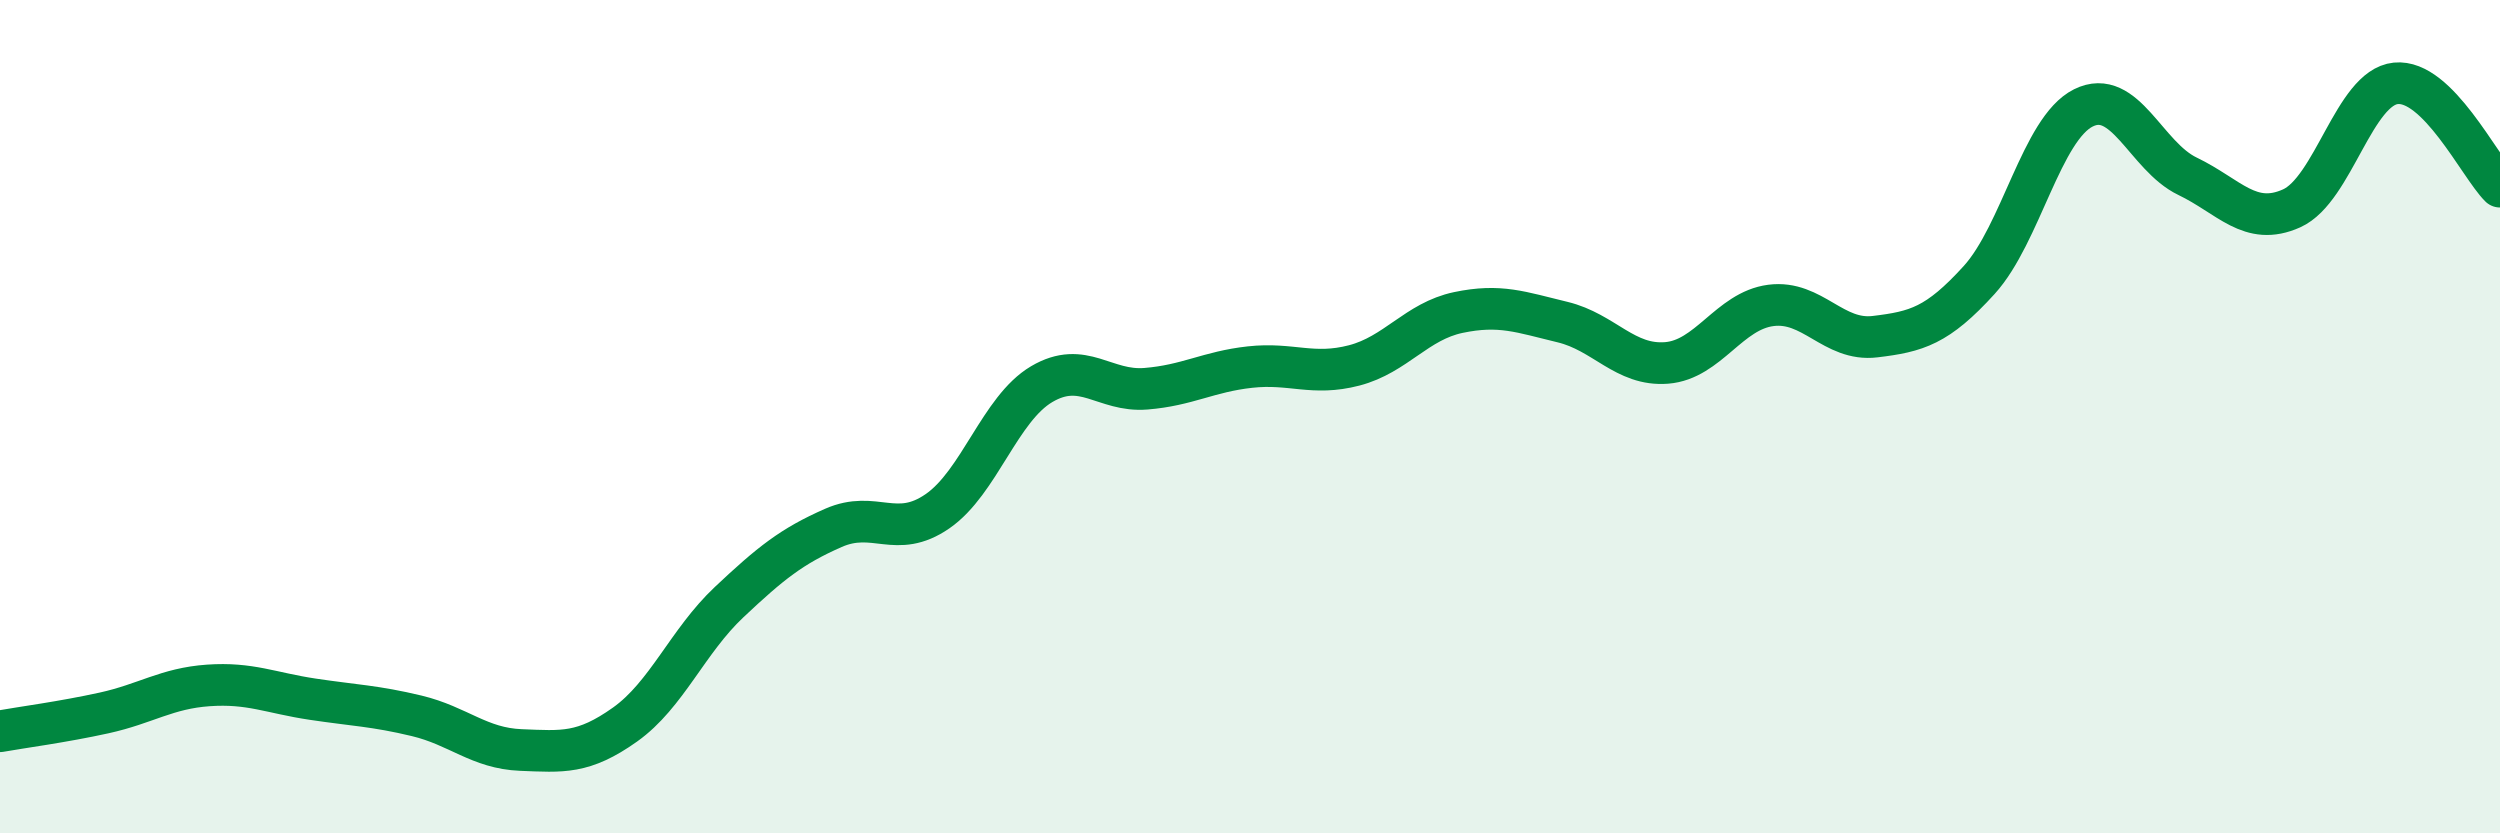
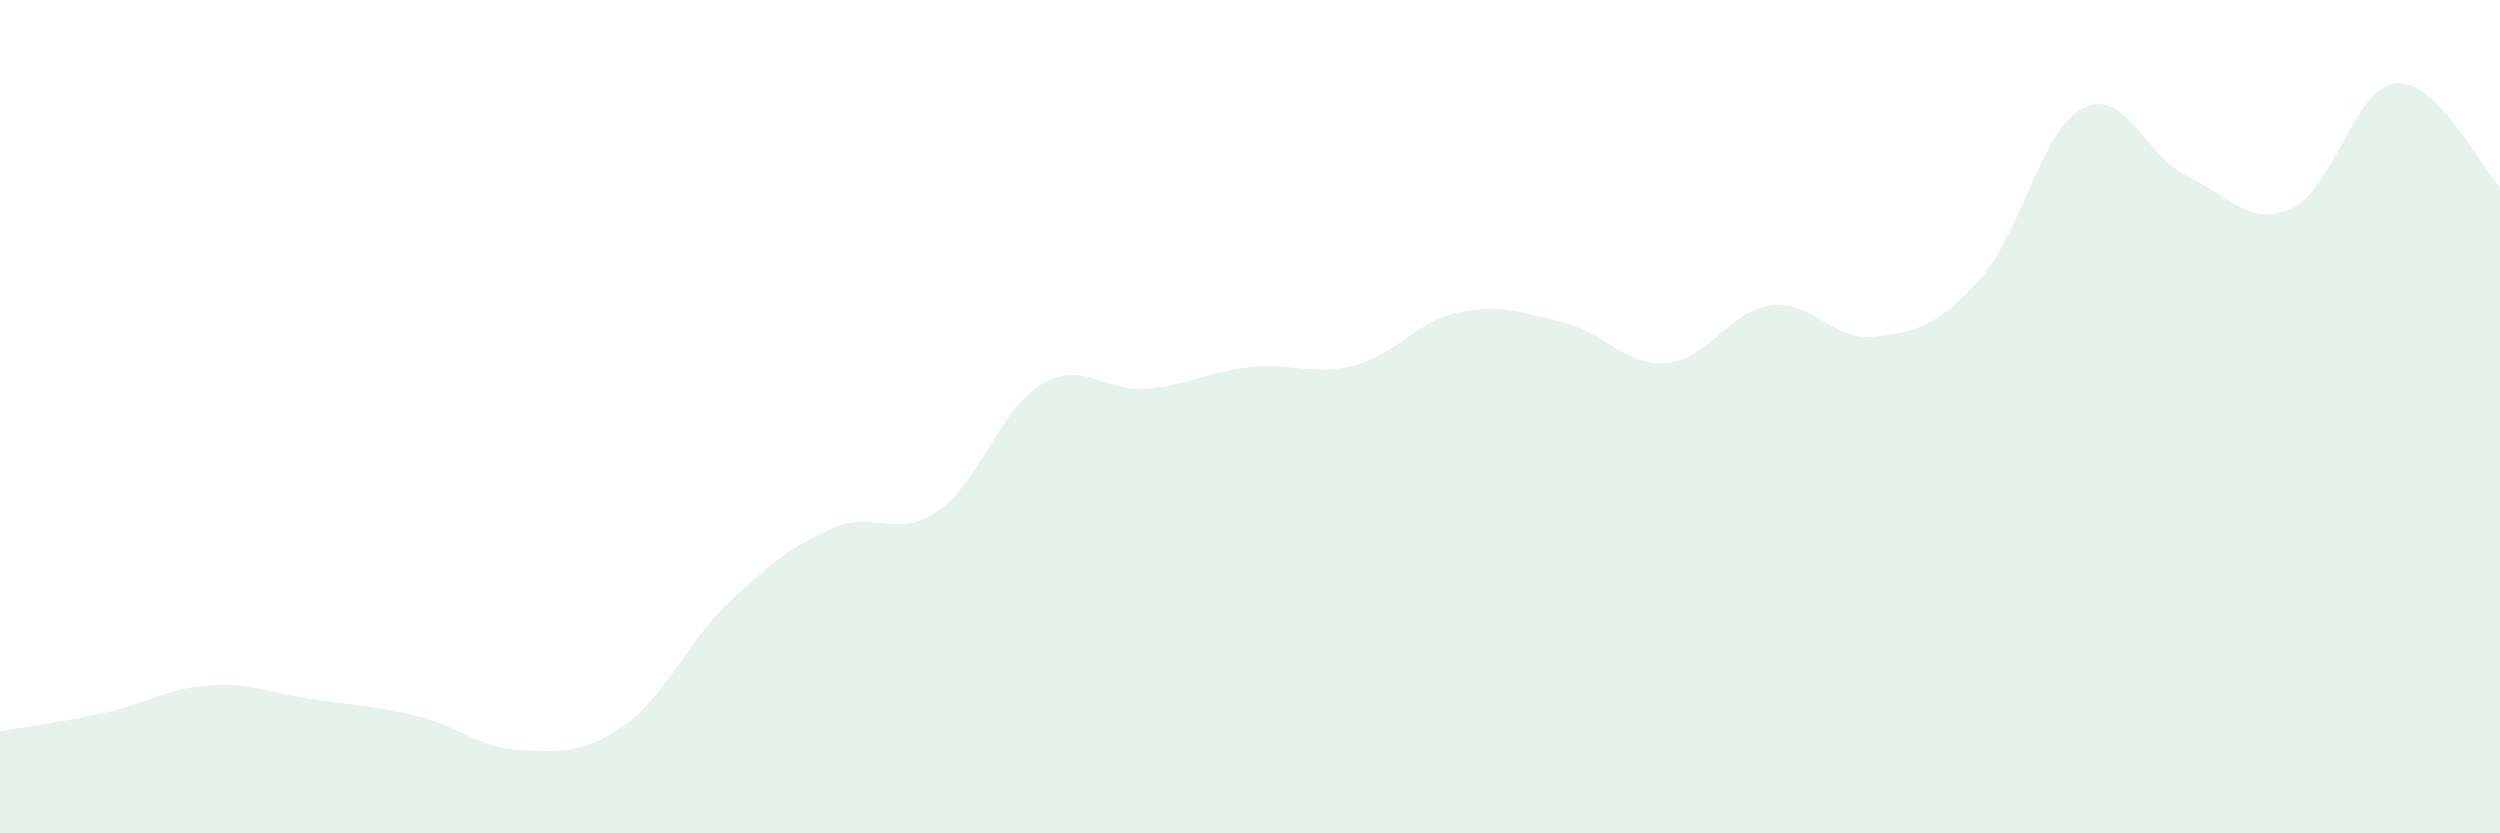
<svg xmlns="http://www.w3.org/2000/svg" width="60" height="20" viewBox="0 0 60 20">
  <path d="M 0,17.55 C 0.5,17.46 1.5,17.33 2.5,17.11 C 3.5,16.89 4,16.52 5,16.45 C 6,16.38 6.5,16.63 7.5,16.78 C 8.5,16.93 9,16.94 10,17.18 C 11,17.42 11.5,17.96 12.5,18 C 13.5,18.04 14,18.1 15,17.39 C 16,16.68 16.5,15.39 17.5,14.45 C 18.5,13.51 19,13.11 20,12.67 C 21,12.23 21.5,12.96 22.5,12.27 C 23.5,11.58 24,9.81 25,9.22 C 26,8.63 26.5,9.41 27.5,9.33 C 28.5,9.25 29,8.92 30,8.81 C 31,8.7 31.5,9.03 32.5,8.77 C 33.5,8.51 34,7.71 35,7.5 C 36,7.29 36.5,7.49 37.5,7.73 C 38.5,7.97 39,8.79 40,8.71 C 41,8.63 41.5,7.46 42.5,7.33 C 43.5,7.2 44,8.2 45,8.08 C 46,7.96 46.5,7.82 47.5,6.72 C 48.5,5.62 49,3.09 50,2.59 C 51,2.09 51.5,3.75 52.5,4.23 C 53.5,4.71 54,5.45 55,5 C 56,4.55 56.5,2.1 57.5,2 C 58.5,1.9 59.5,3.98 60,4.48L60 20L0 20Z" fill="#008740" opacity="0.1" stroke-linecap="round" stroke-linejoin="round" />
-   <path d="M 0,17.55 C 0.5,17.46 1.5,17.33 2.5,17.11 C 3.5,16.89 4,16.52 5,16.45 C 6,16.38 6.5,16.63 7.5,16.78 C 8.5,16.93 9,16.94 10,17.18 C 11,17.42 11.5,17.96 12.5,18 C 13.5,18.04 14,18.1 15,17.39 C 16,16.68 16.5,15.39 17.5,14.45 C 18.5,13.51 19,13.11 20,12.67 C 21,12.23 21.5,12.96 22.5,12.27 C 23.5,11.58 24,9.81 25,9.22 C 26,8.63 26.5,9.41 27.5,9.33 C 28.5,9.25 29,8.92 30,8.81 C 31,8.7 31.5,9.03 32.5,8.77 C 33.5,8.51 34,7.71 35,7.5 C 36,7.29 36.5,7.49 37.5,7.73 C 38.5,7.97 39,8.79 40,8.71 C 41,8.63 41.5,7.46 42.5,7.33 C 43.5,7.2 44,8.2 45,8.08 C 46,7.96 46.5,7.82 47.5,6.72 C 48.5,5.62 49,3.09 50,2.59 C 51,2.09 51.5,3.75 52.5,4.23 C 53.5,4.71 54,5.45 55,5 C 56,4.55 56.5,2.1 57.5,2 C 58.5,1.9 59.5,3.98 60,4.48" stroke="#008740" stroke-width="1" fill="none" stroke-linecap="round" stroke-linejoin="round" />
</svg>